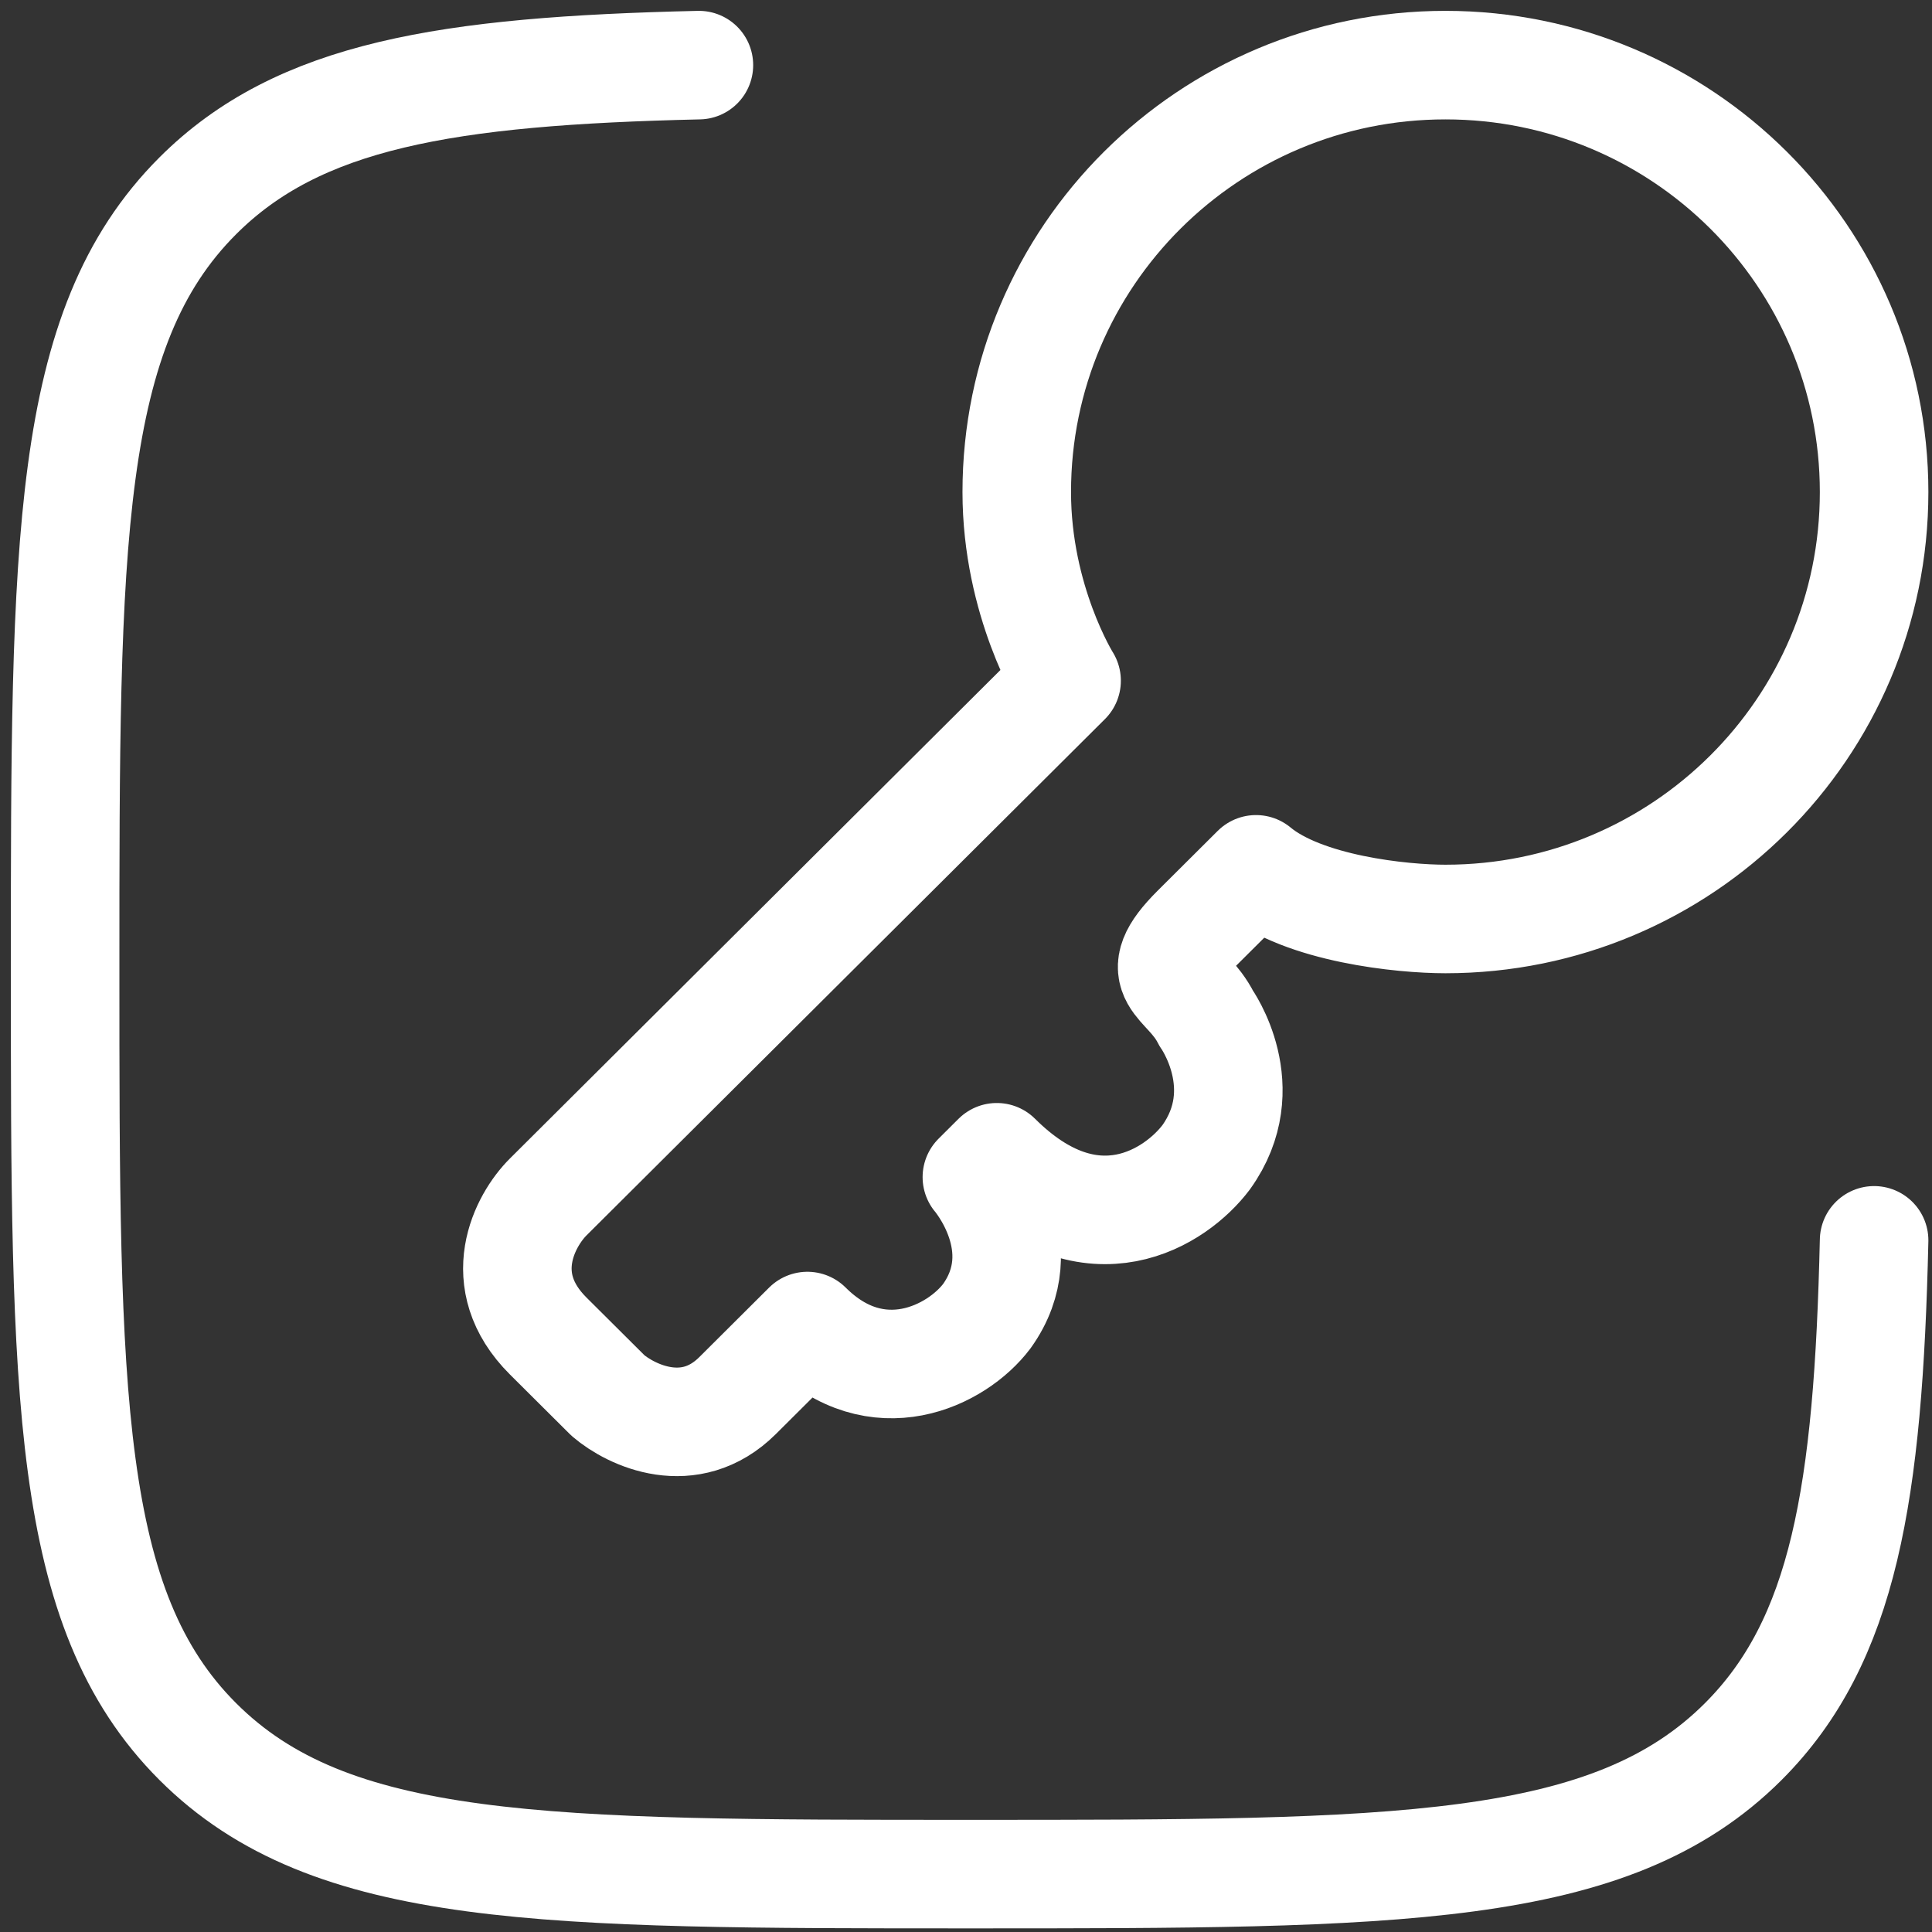
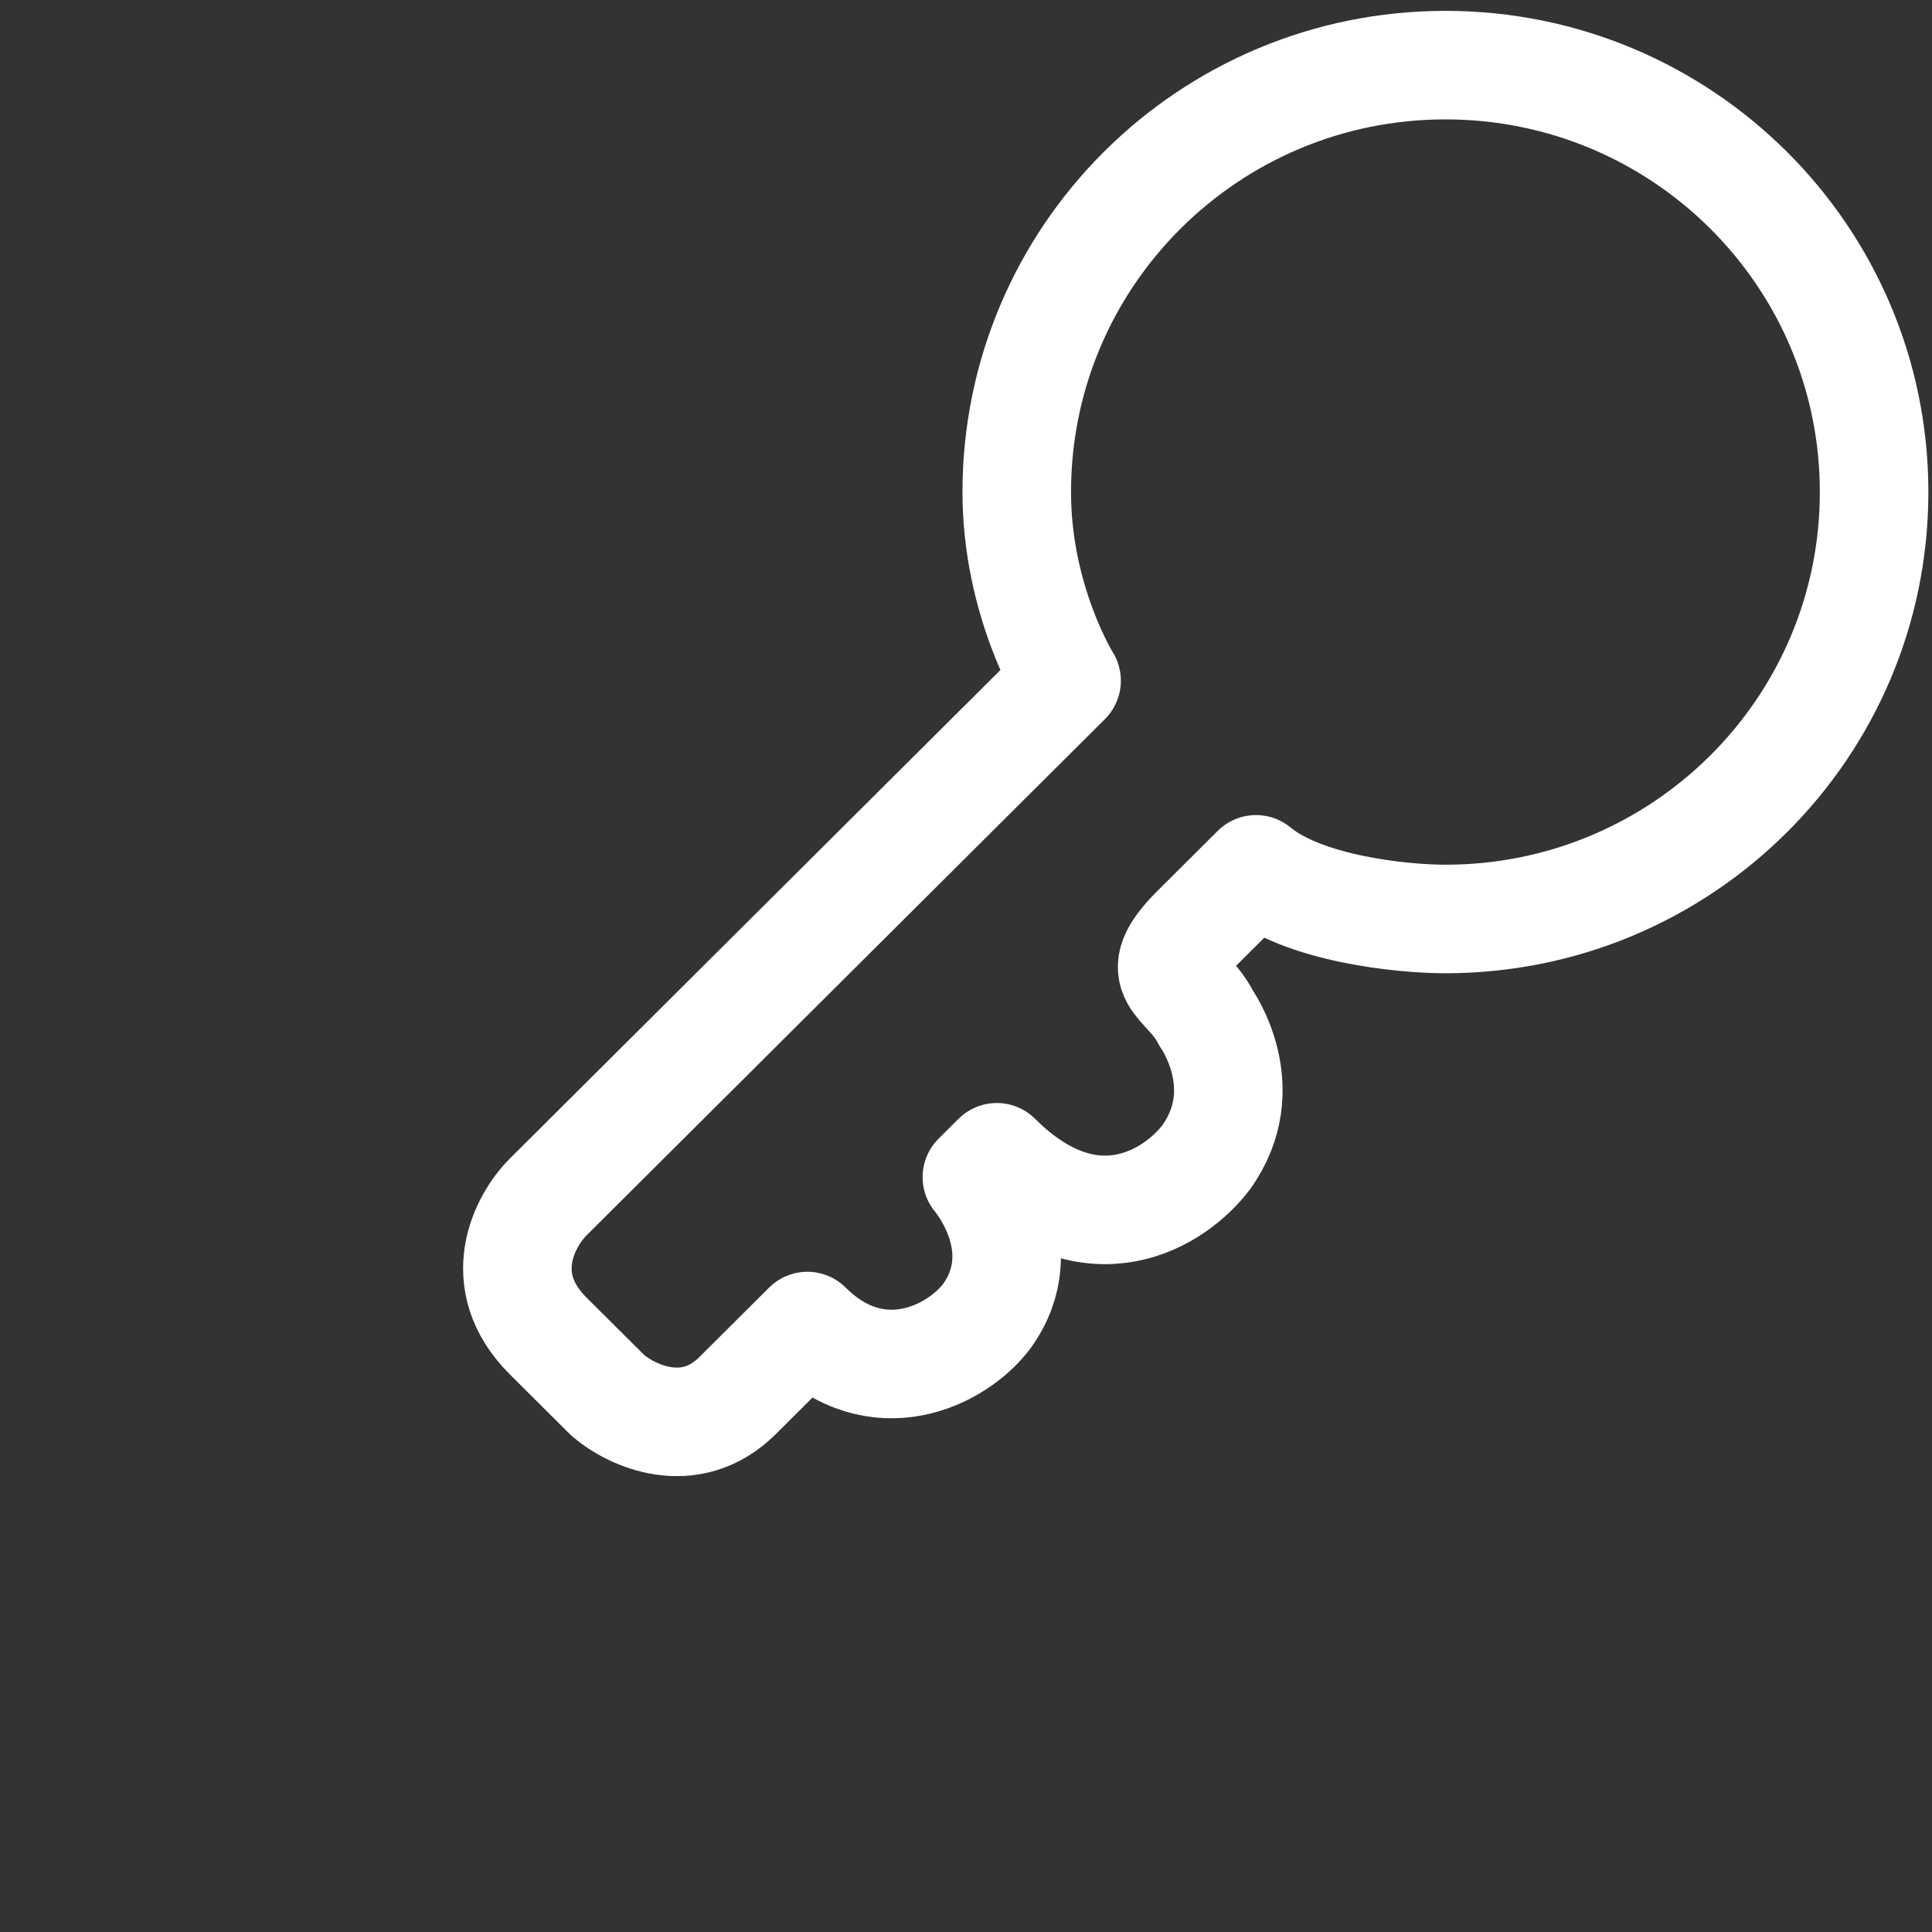
<svg xmlns="http://www.w3.org/2000/svg" width="89" height="89" viewBox="0 0 89 89" fill="none">
  <rect x="0" y="0" width="89" height="89" fill="#333333" stroke="none" />
  <path d="M66.586 42.334C77.492 42.334 86.333 33.529 86.333 22.667C86.333 11.805 77.492 3 66.586 3C55.679 3 46.838 11.805 46.838 22.667C46.838 27.698 49.134 31.357 49.134 31.357L25.253 55.14C24.182 56.208 22.681 58.983 25.253 61.544L28.009 64.288C29.08 65.203 31.774 66.483 33.979 64.288L37.194 61.086C40.408 64.288 44.082 62.458 45.46 60.629C47.756 57.427 45.001 54.226 45.001 54.226L45.919 53.311C50.328 57.702 54.186 55.14 55.564 53.311C57.86 50.109 55.564 46.907 55.564 46.907C54.645 45.078 52.808 45.078 55.104 42.791L57.86 40.047C60.064 41.877 64.595 42.334 66.586 42.334Z" stroke="white" stroke-width="5" stroke-linejoin="round" />
-   <path d="M86.333 57.138C86.067 68.779 84.955 75.579 80.309 80.225C74.201 86.333 64.37 86.333 44.709 86.333C25.047 86.333 15.216 86.333 9.108 80.225C3 74.117 3 64.286 3 44.625C3 24.963 3 15.132 9.108 9.024C13.754 4.378 20.554 3.266 32.196 3" stroke="white" stroke-width="5" stroke-linecap="round" />
</svg>